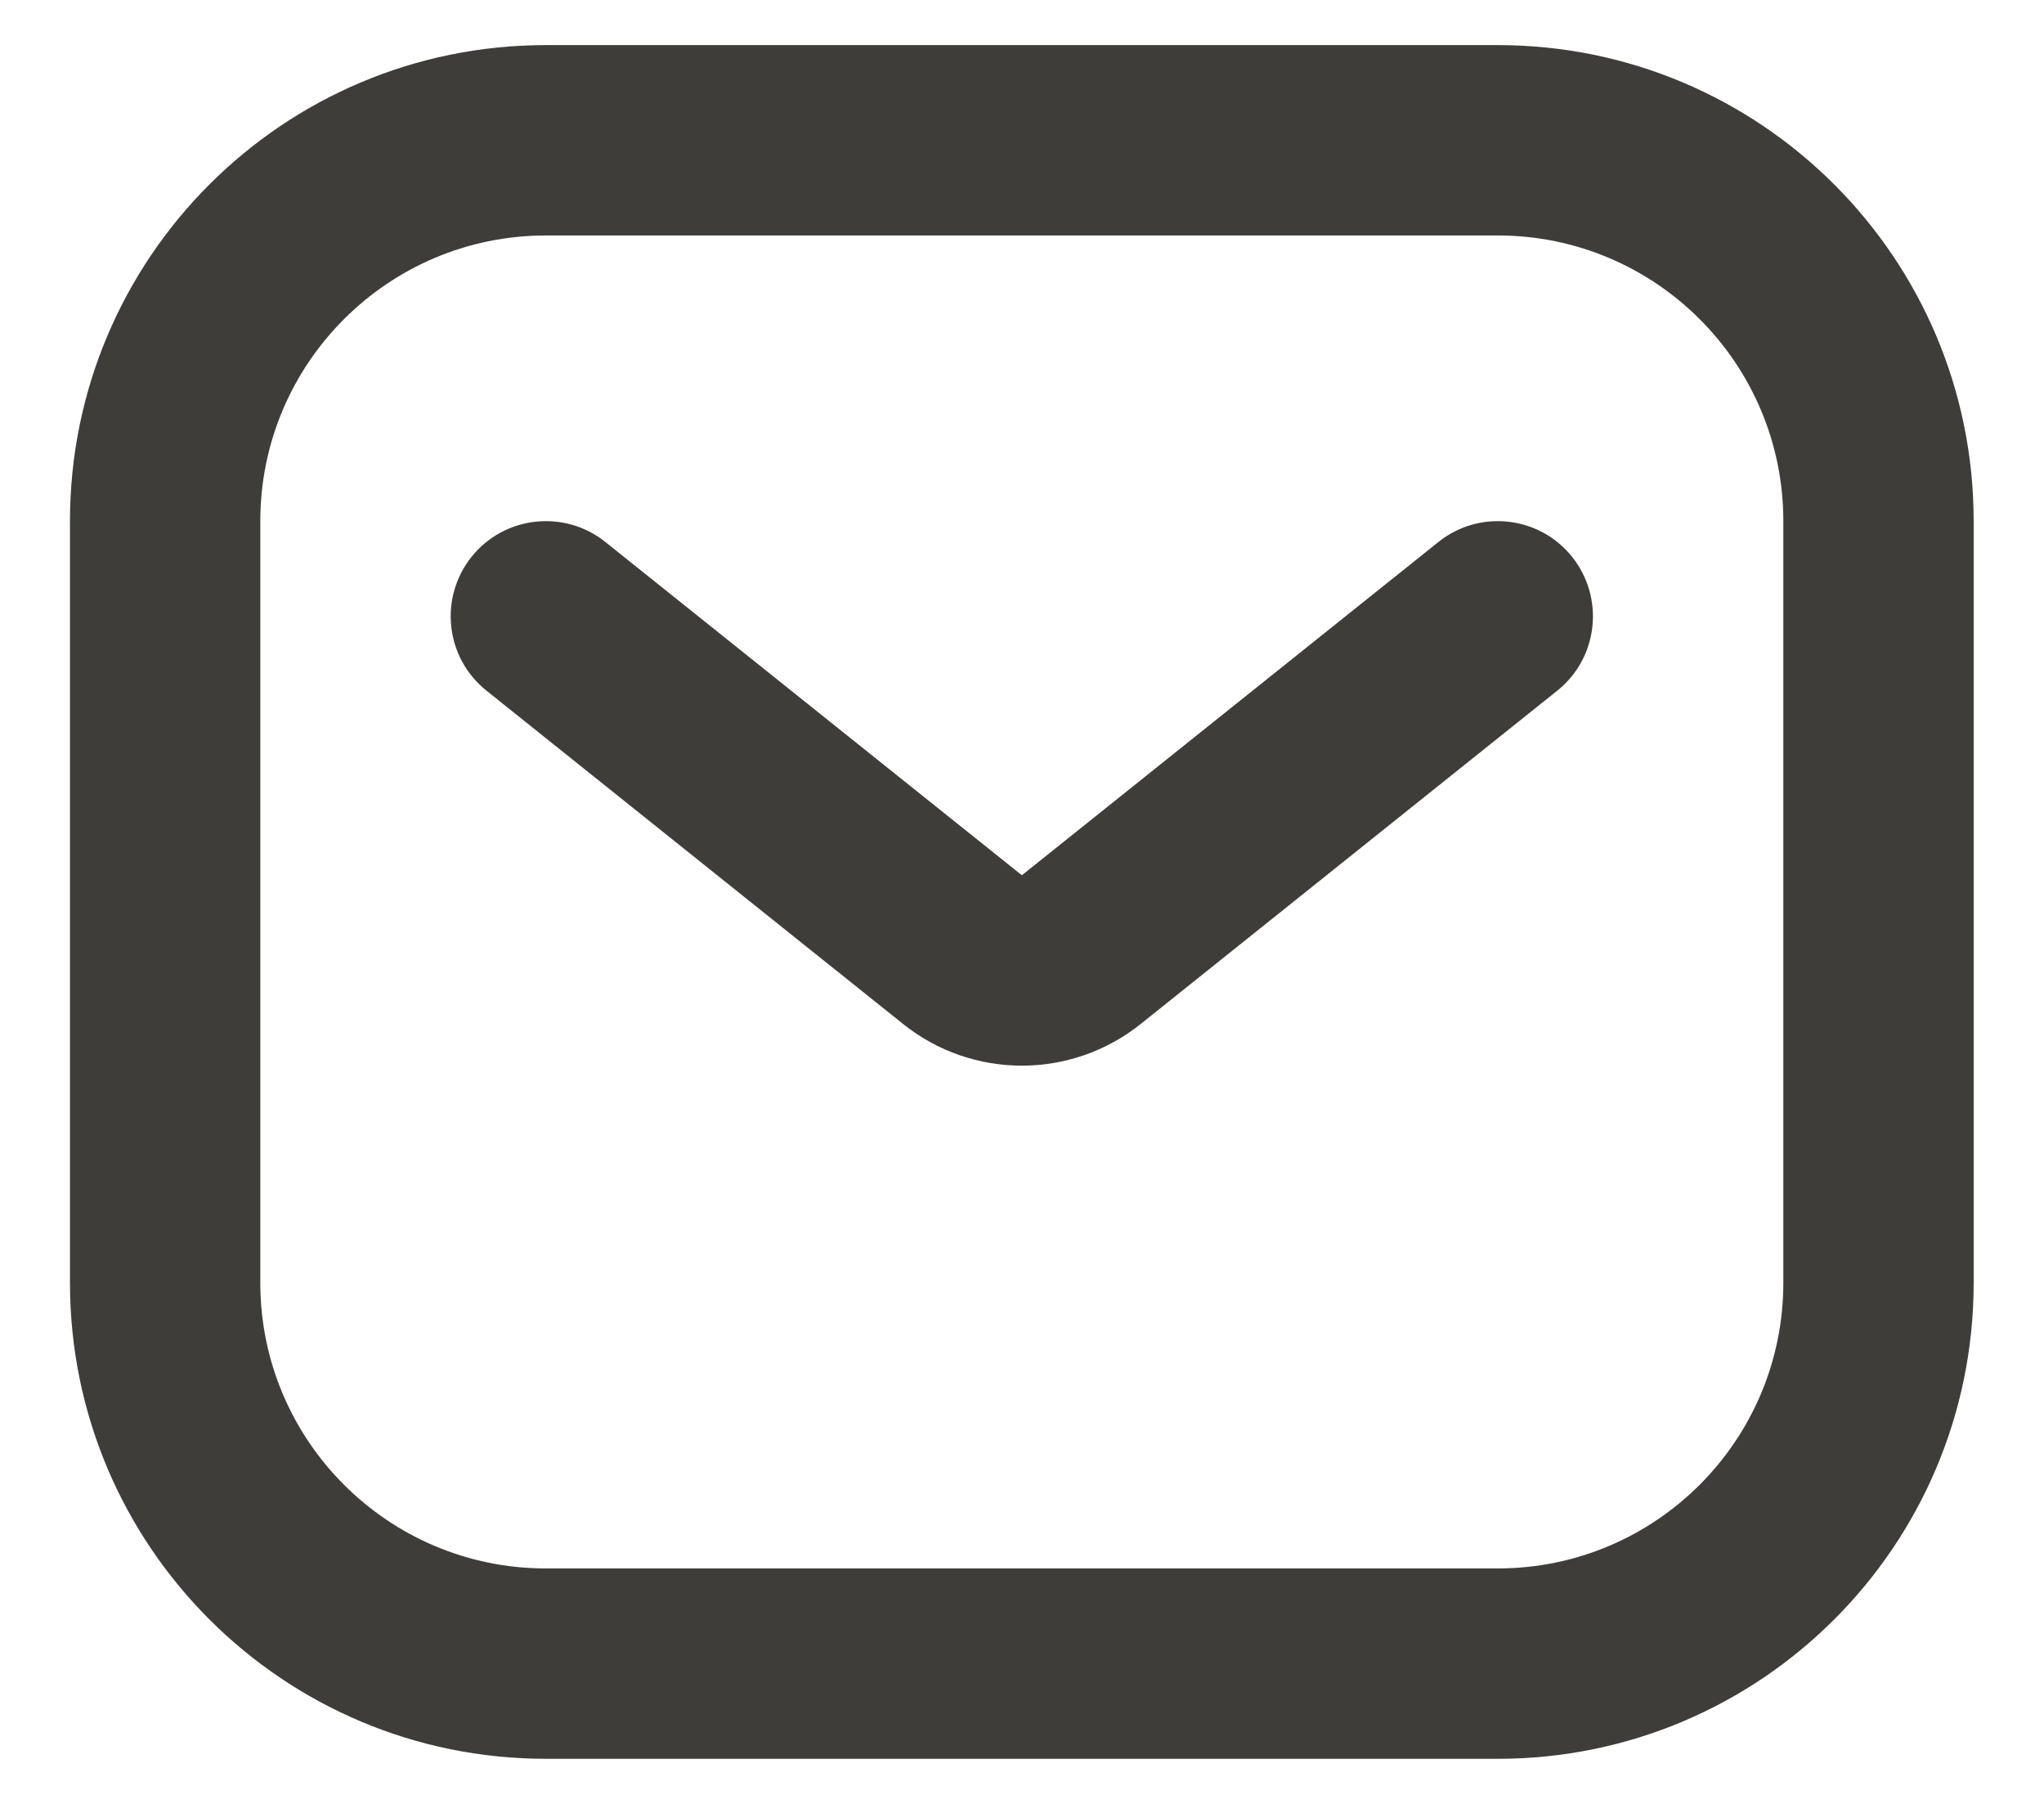
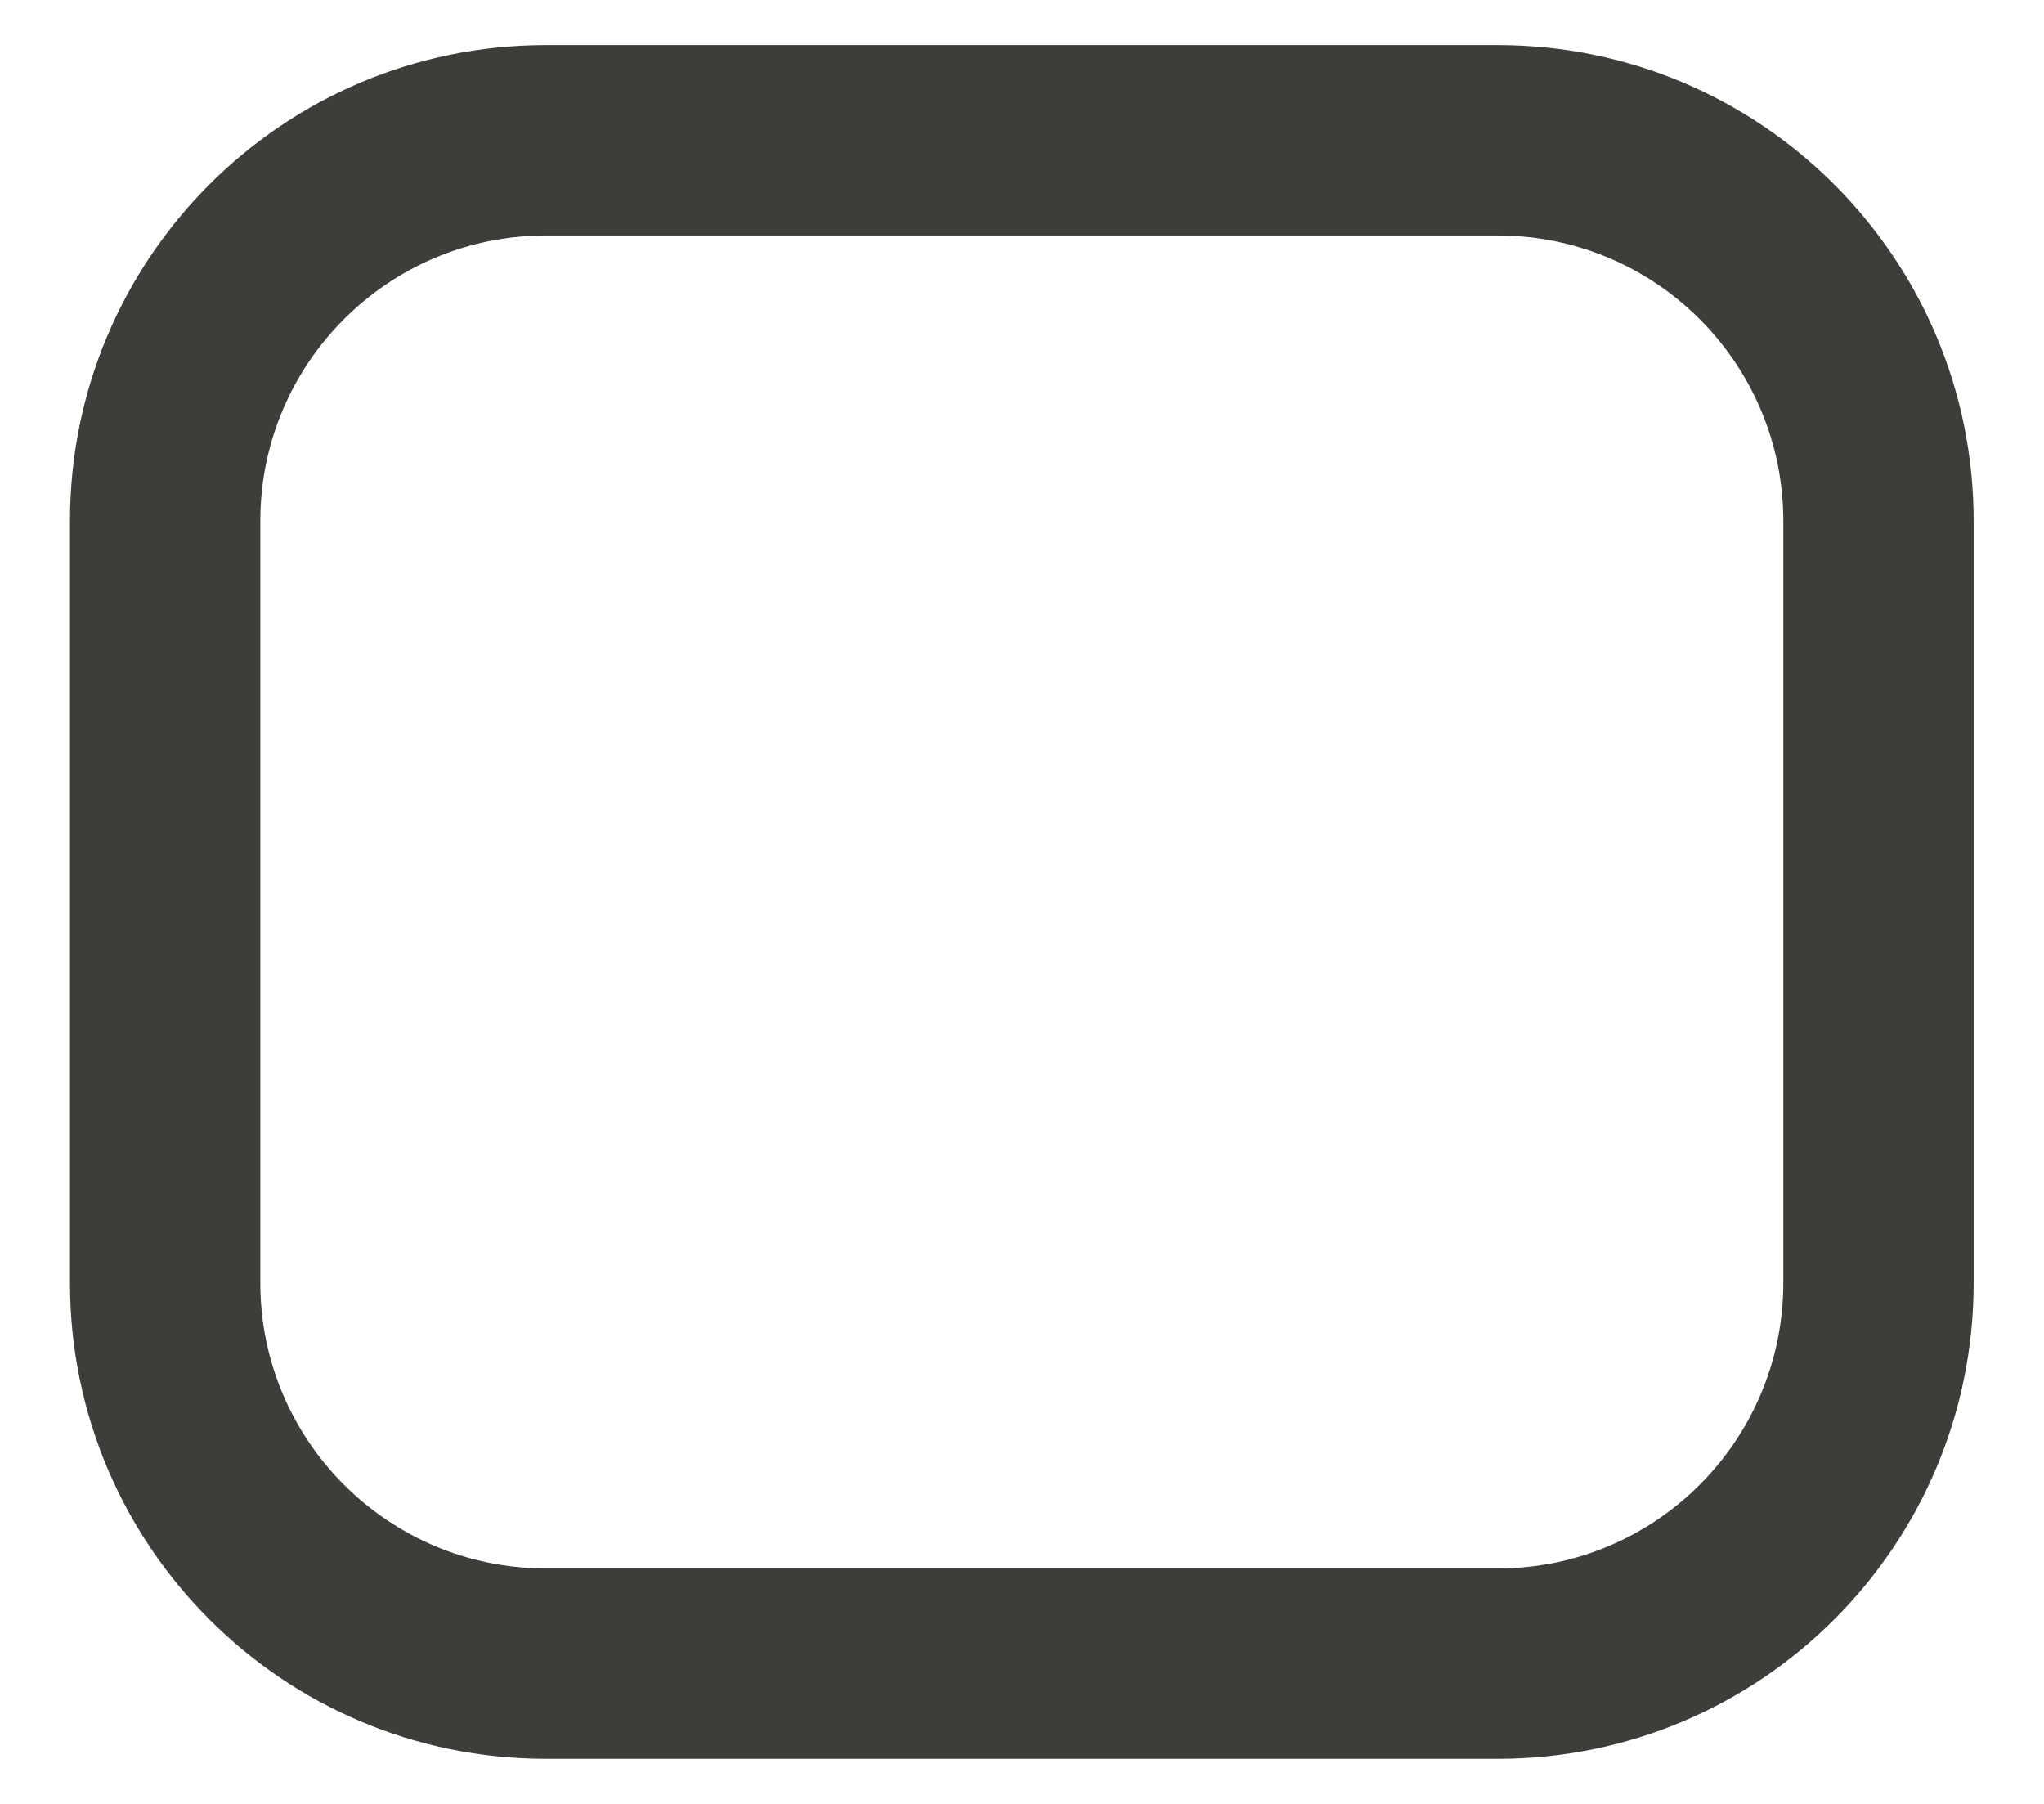
<svg xmlns="http://www.w3.org/2000/svg" width="17" height="15" viewBox="0 0 17 15" fill="none">
-   <path d="M5.035 4.507C4.694 4.234 4.195 4.289 3.922 4.63C3.649 4.972 3.704 5.47 4.046 5.743L7.51 8.514C8.088 8.977 8.91 8.977 9.488 8.514L12.952 5.743C13.293 5.47 13.348 4.972 13.075 4.63C12.802 4.289 12.304 4.234 11.963 4.507L8.499 7.278L5.035 4.507Z" fill="#3F3D3A" />
  <path fill-rule="evenodd" clip-rule="evenodd" d="M4.54 0.375C2.354 0.375 0.582 2.147 0.582 4.333V10.667C0.582 12.853 2.354 14.625 4.54 14.625H12.457C14.643 14.625 16.415 12.853 16.415 10.667V4.333C16.415 2.147 14.643 0.375 12.457 0.375H4.54ZM2.165 4.333C2.165 3.022 3.229 1.958 4.54 1.958H12.457C13.769 1.958 14.832 3.022 14.832 4.333V10.667C14.832 11.978 13.769 13.042 12.457 13.042H4.54C3.229 13.042 2.165 11.978 2.165 10.667V4.333Z" fill="#3F3D3A" />
</svg>